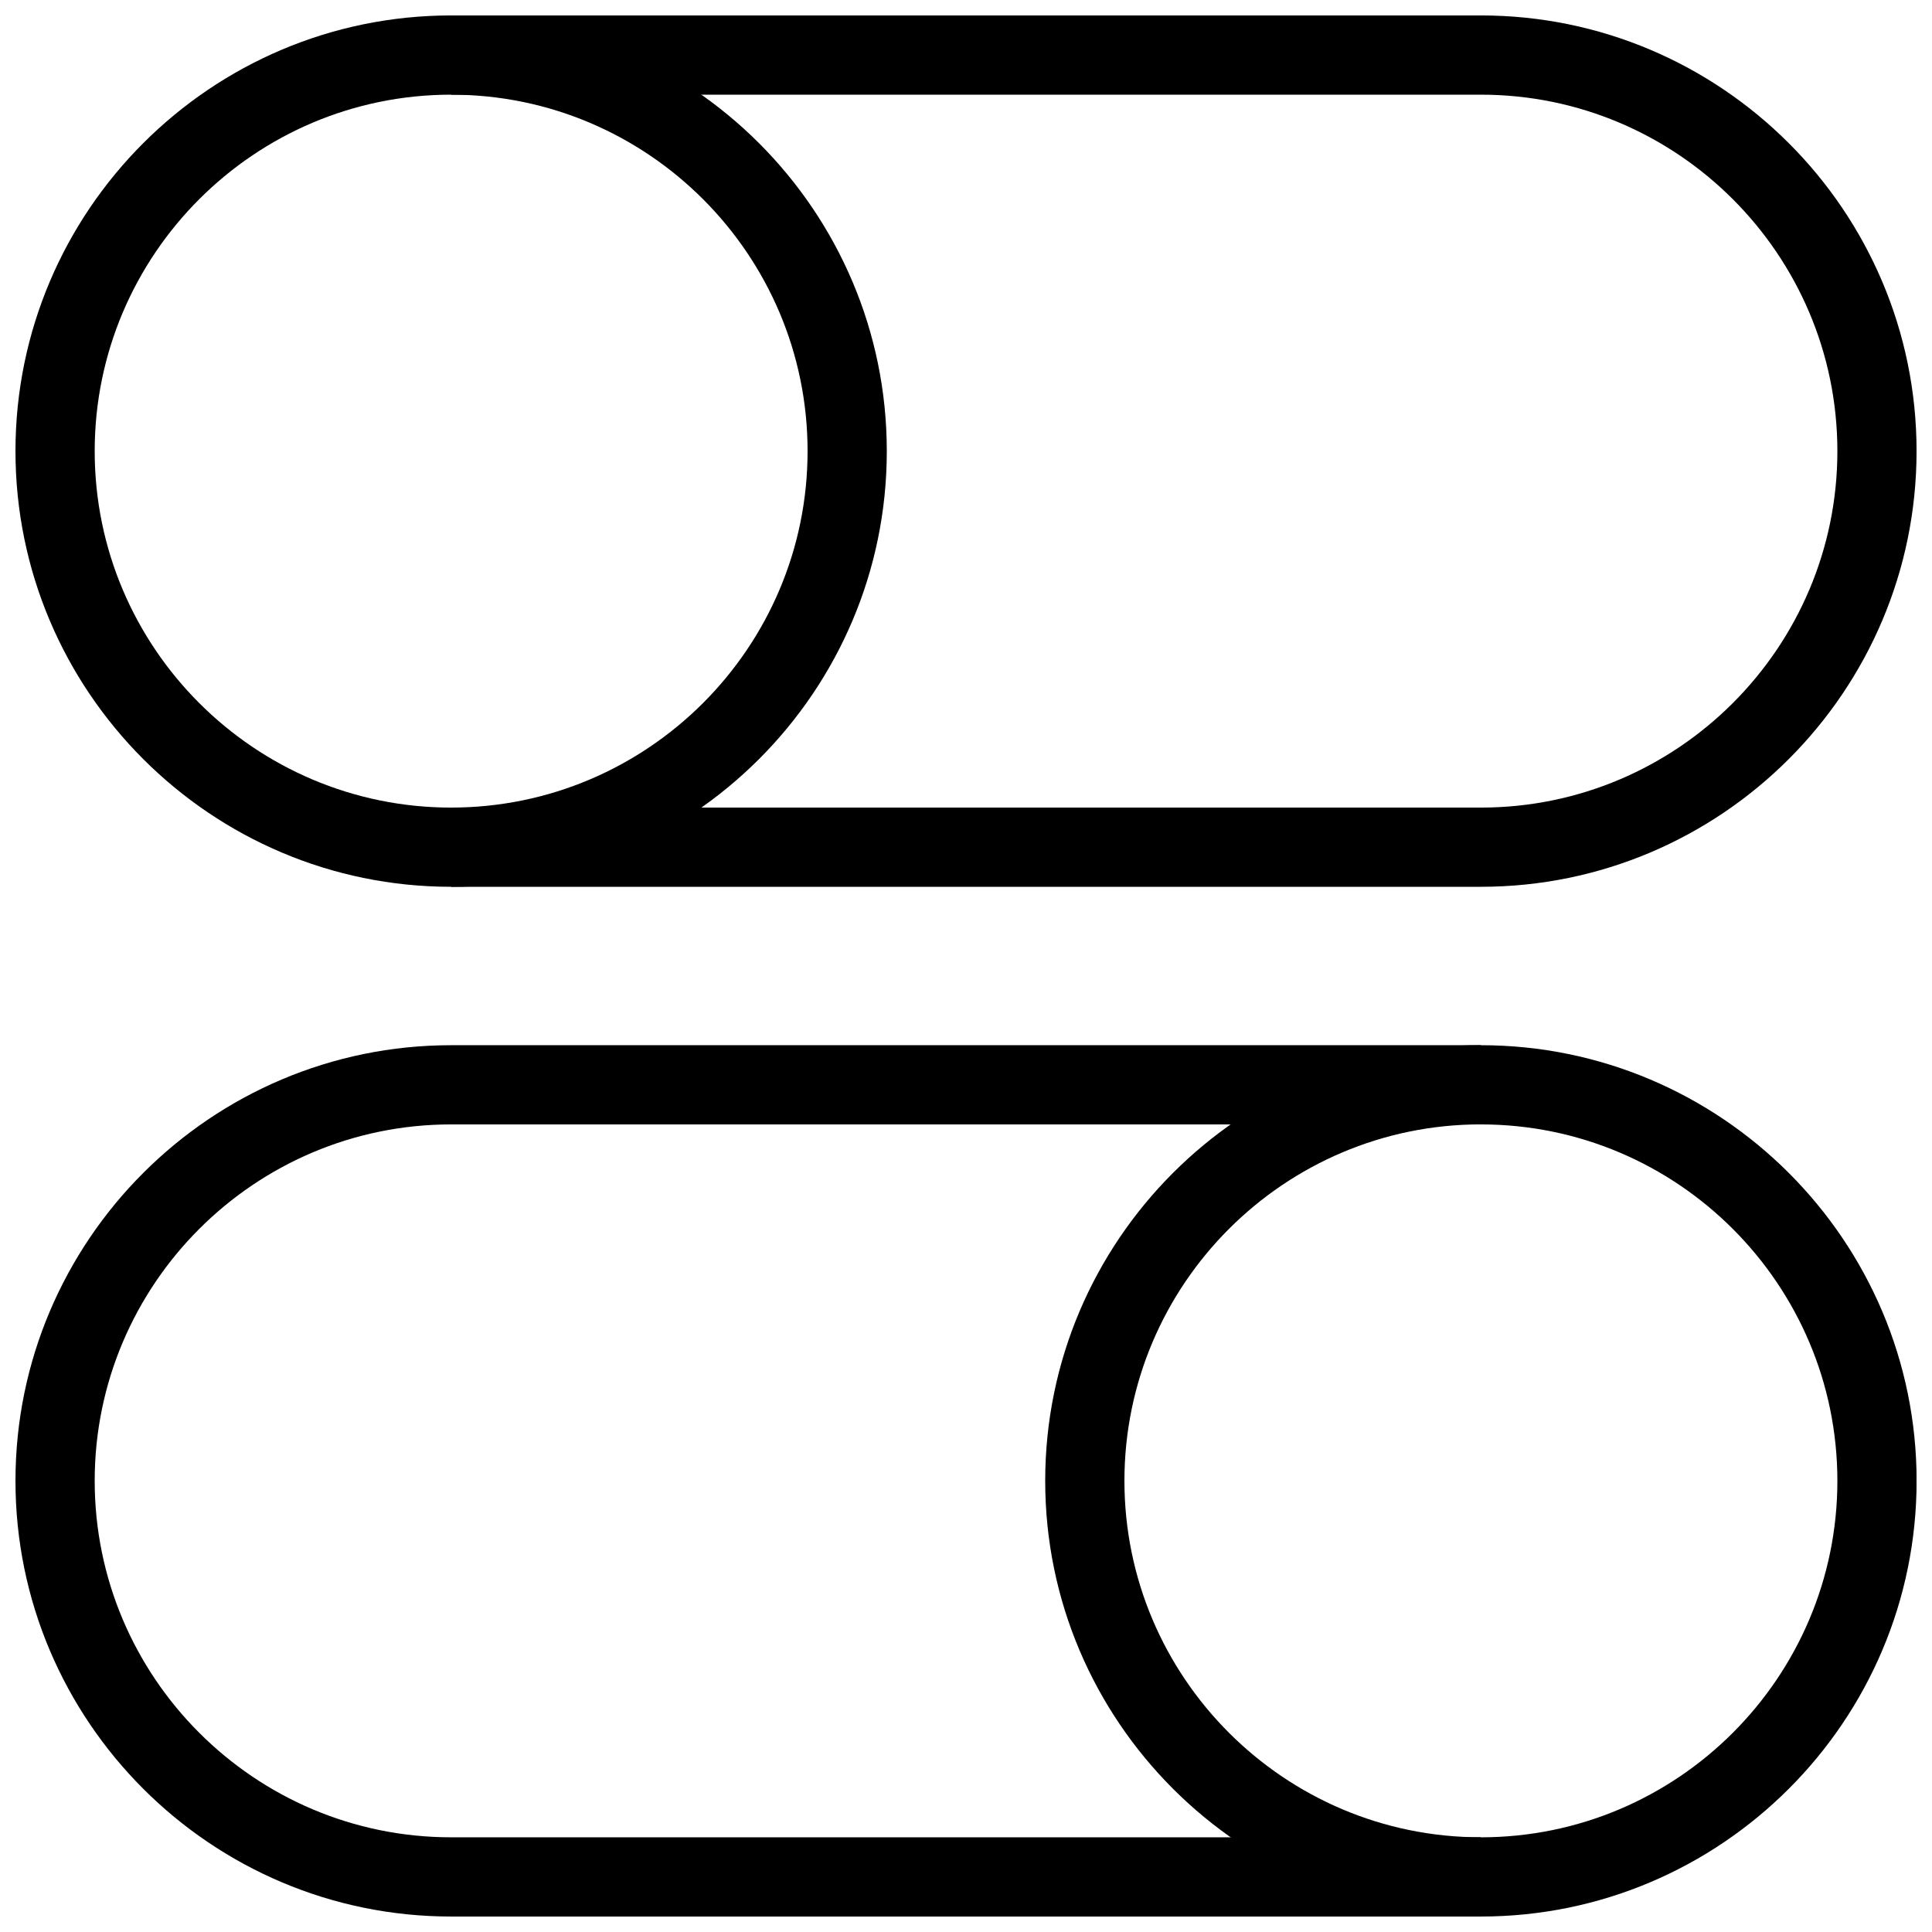
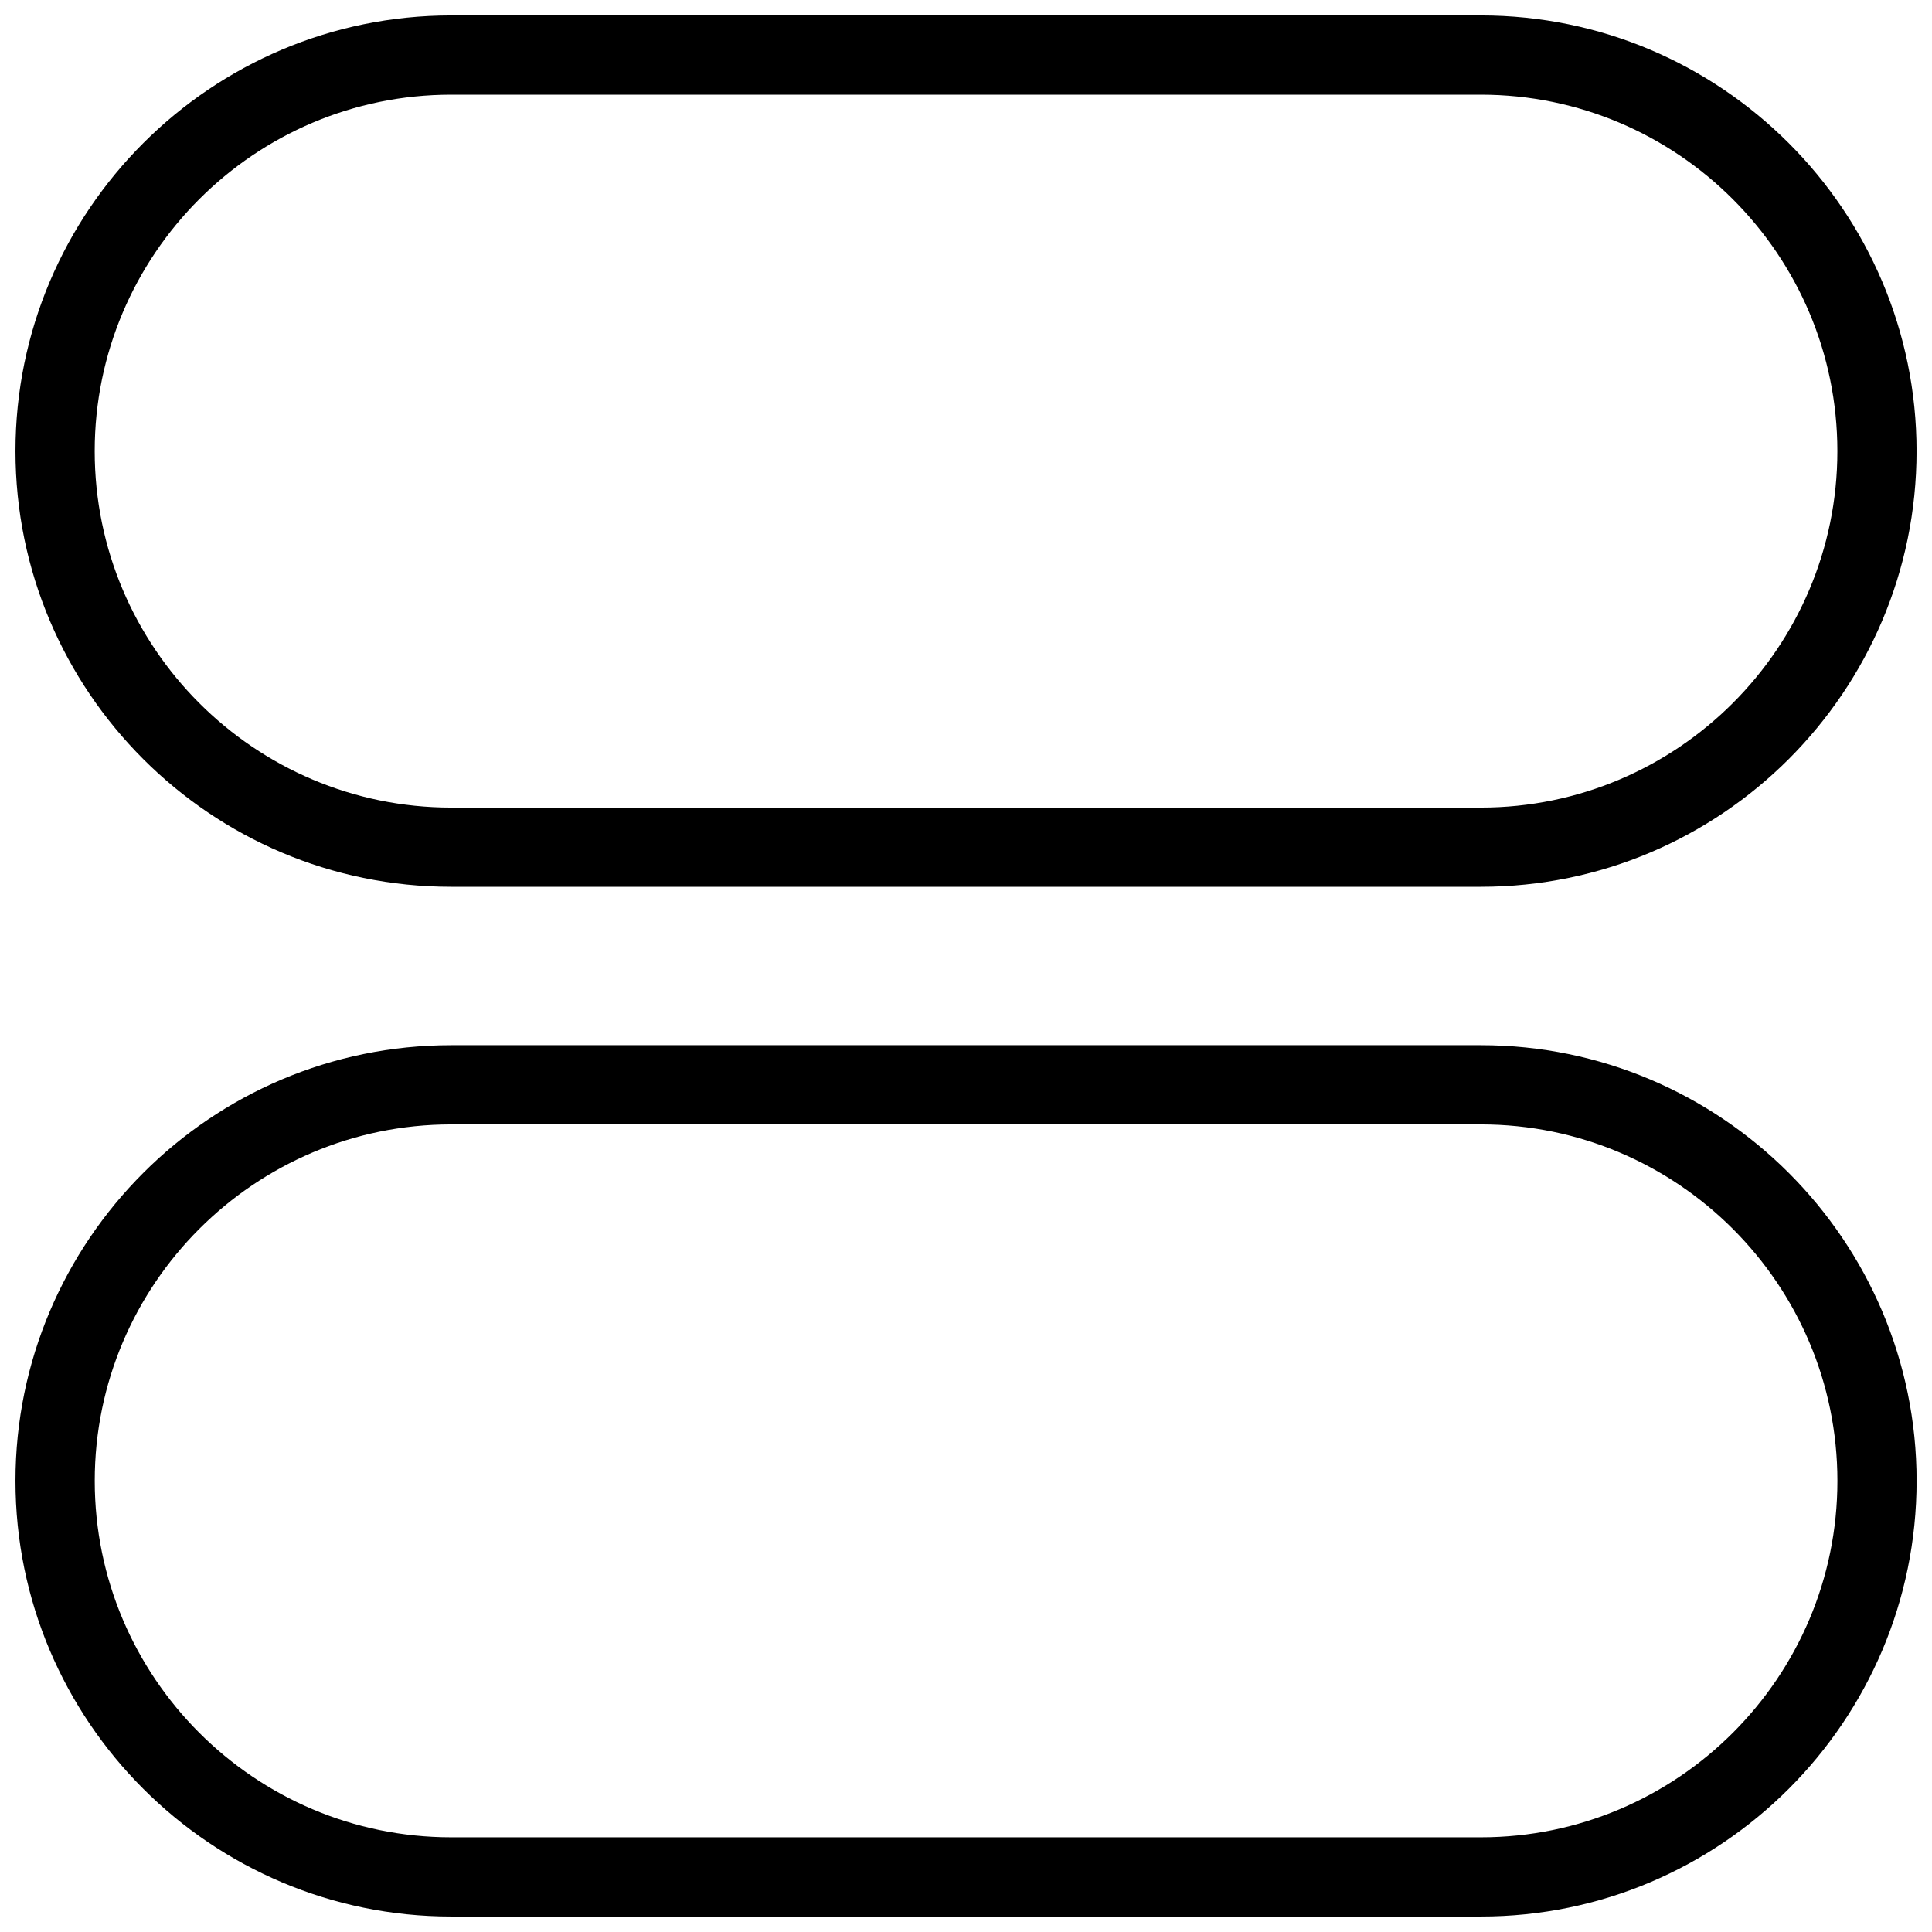
<svg xmlns="http://www.w3.org/2000/svg" width="800px" height="800px" version="1.1" viewBox="144 144 512 512">
  <defs>
    <clipPath id="d">
      <path d="m148.09 148.09h503.81v231.91h-503.81z" />
    </clipPath>
    <clipPath id="c">
      <path d="m148.09 420h503.81v231.9h-503.81z" />
    </clipPath>
    <clipPath id="b">
-       <path d="m263 148.09h117v231.91h-117z" />
-     </clipPath>
+       </clipPath>
    <clipPath id="a">
-       <path d="m420 420h117v231.9h-117z" />
-     </clipPath>
+       </clipPath>
  </defs>
  <g>
    <g clip-path="url(#d)">
      <path d="m536.45 379.01h-272.9c-63.664 0-115.45-51.789-115.45-115.46s51.789-115.46 115.46-115.46h272.9c63.645 0 115.45 51.789 115.45 115.46s-51.809 115.46-115.46 115.46zm-272.89-209.92c-52.082 0-94.465 42.383-94.465 94.465s42.383 94.465 94.465 94.465h272.9c52.082 0 94.465-42.383 94.465-94.465-0.004-52.082-42.387-94.465-94.469-94.465z" />
    </g>
    <g clip-path="url(#c)">
-       <path d="m536.45 651.9h-272.9c-63.664 0-115.45-51.809-115.45-115.46 0-63.645 51.789-115.45 115.46-115.45h272.9c63.648 0 115.46 51.809 115.46 115.46-0.004 63.645-51.812 115.45-115.46 115.45zm-272.89-209.92c-52.082 0-94.465 42.383-94.465 94.461 0 52.082 42.383 94.465 94.465 94.465h272.9c52.082 0 94.465-42.383 94.465-94.465-0.004-52.078-42.387-94.461-94.469-94.461z" />
+       <path d="m536.45 651.9h-272.9c-63.664 0-115.45-51.809-115.45-115.46 0-63.645 51.789-115.45 115.46-115.45h272.9c63.648 0 115.46 51.809 115.46 115.46-0.004 63.645-51.812 115.45-115.46 115.45m-272.89-209.92c-52.082 0-94.465 42.383-94.465 94.461 0 52.082 42.383 94.465 94.465 94.465h272.9c52.082 0 94.465-42.383 94.465-94.465-0.004-52.078-42.387-94.461-94.469-94.461z" />
    </g>
    <g clip-path="url(#b)">
      <path d="m263.55 379.01v-20.992c52.082 0 94.465-42.383 94.465-94.465s-42.383-94.465-94.465-94.465v-20.992c63.668 0 115.46 51.789 115.46 115.46s-51.789 115.46-115.46 115.46z" />
    </g>
    <g clip-path="url(#a)">
      <path d="m536.45 651.9c-63.648 0-115.46-51.809-115.46-115.46 0-63.648 51.809-115.46 115.46-115.46v20.992c-52.082 0-94.465 42.383-94.465 94.465 0 52.082 42.383 94.465 94.465 94.465z" />
    </g>
  </g>
</svg>